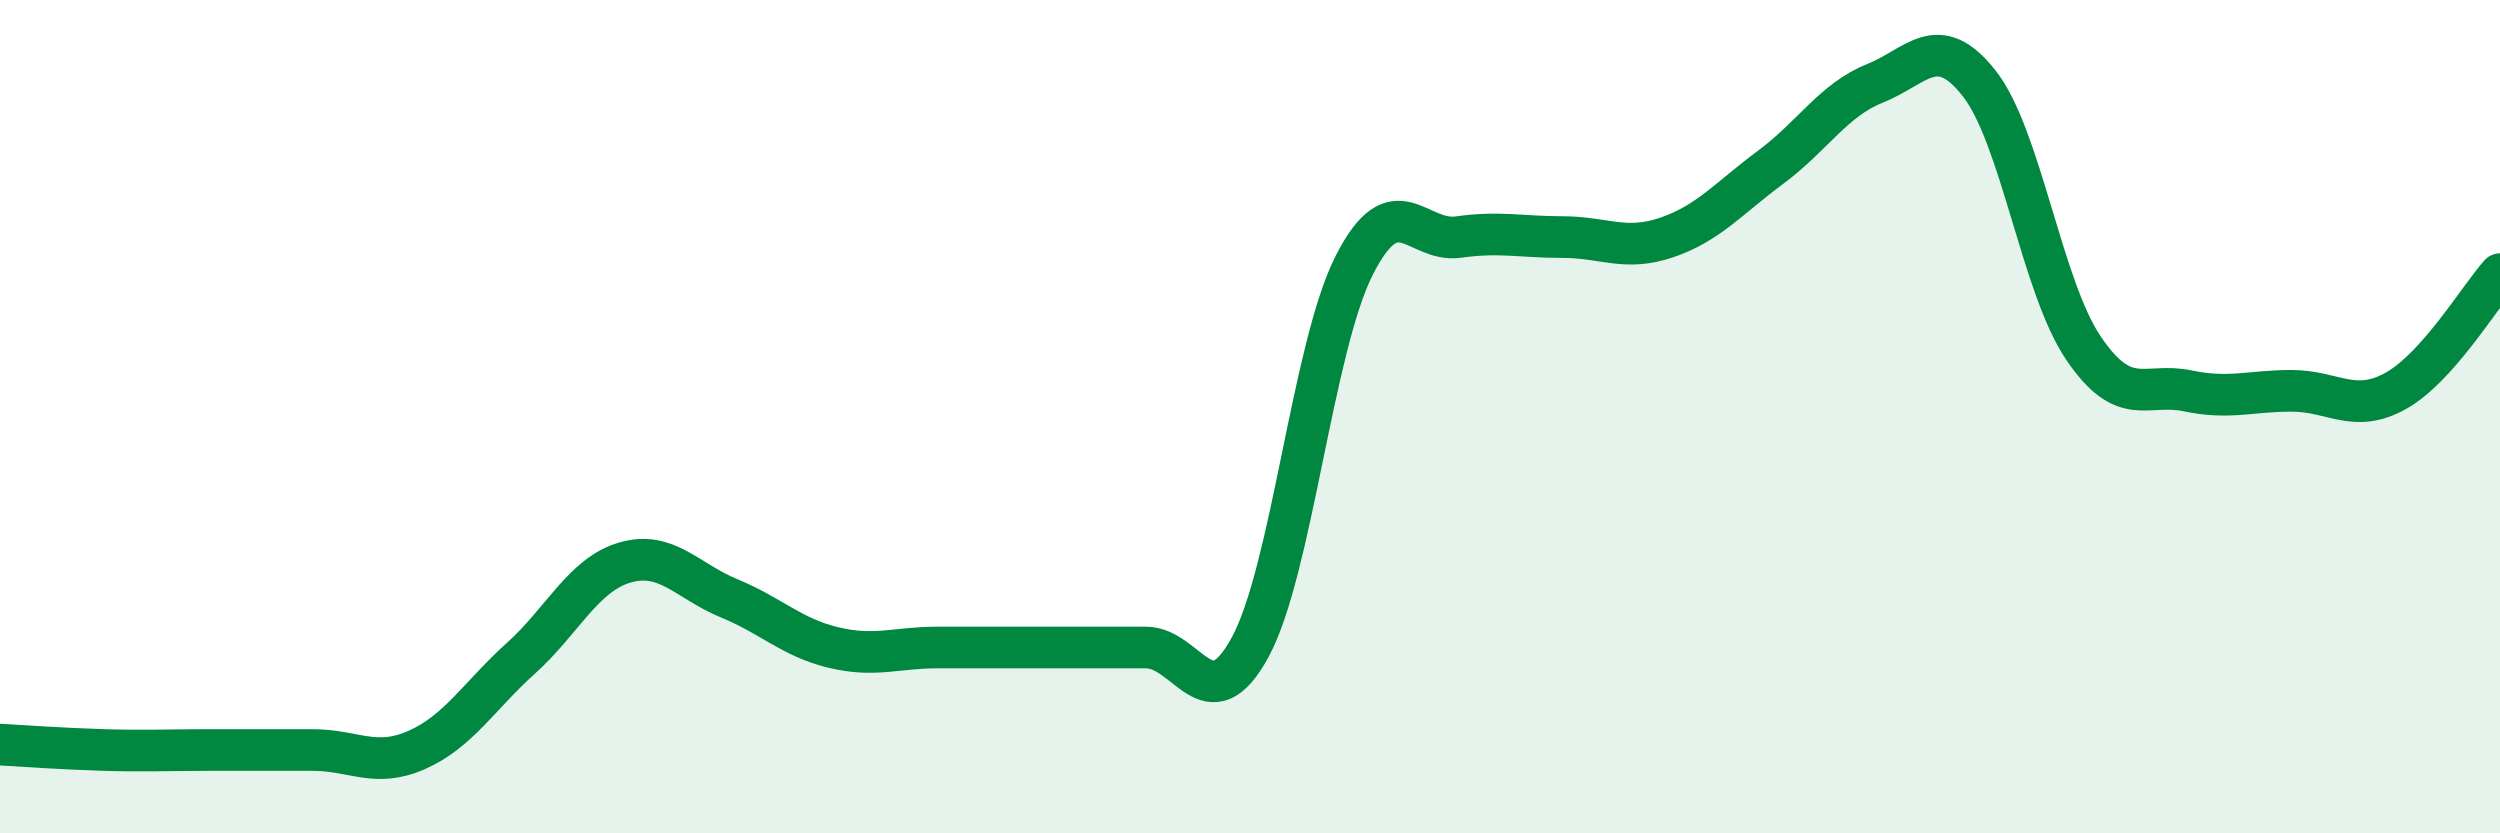
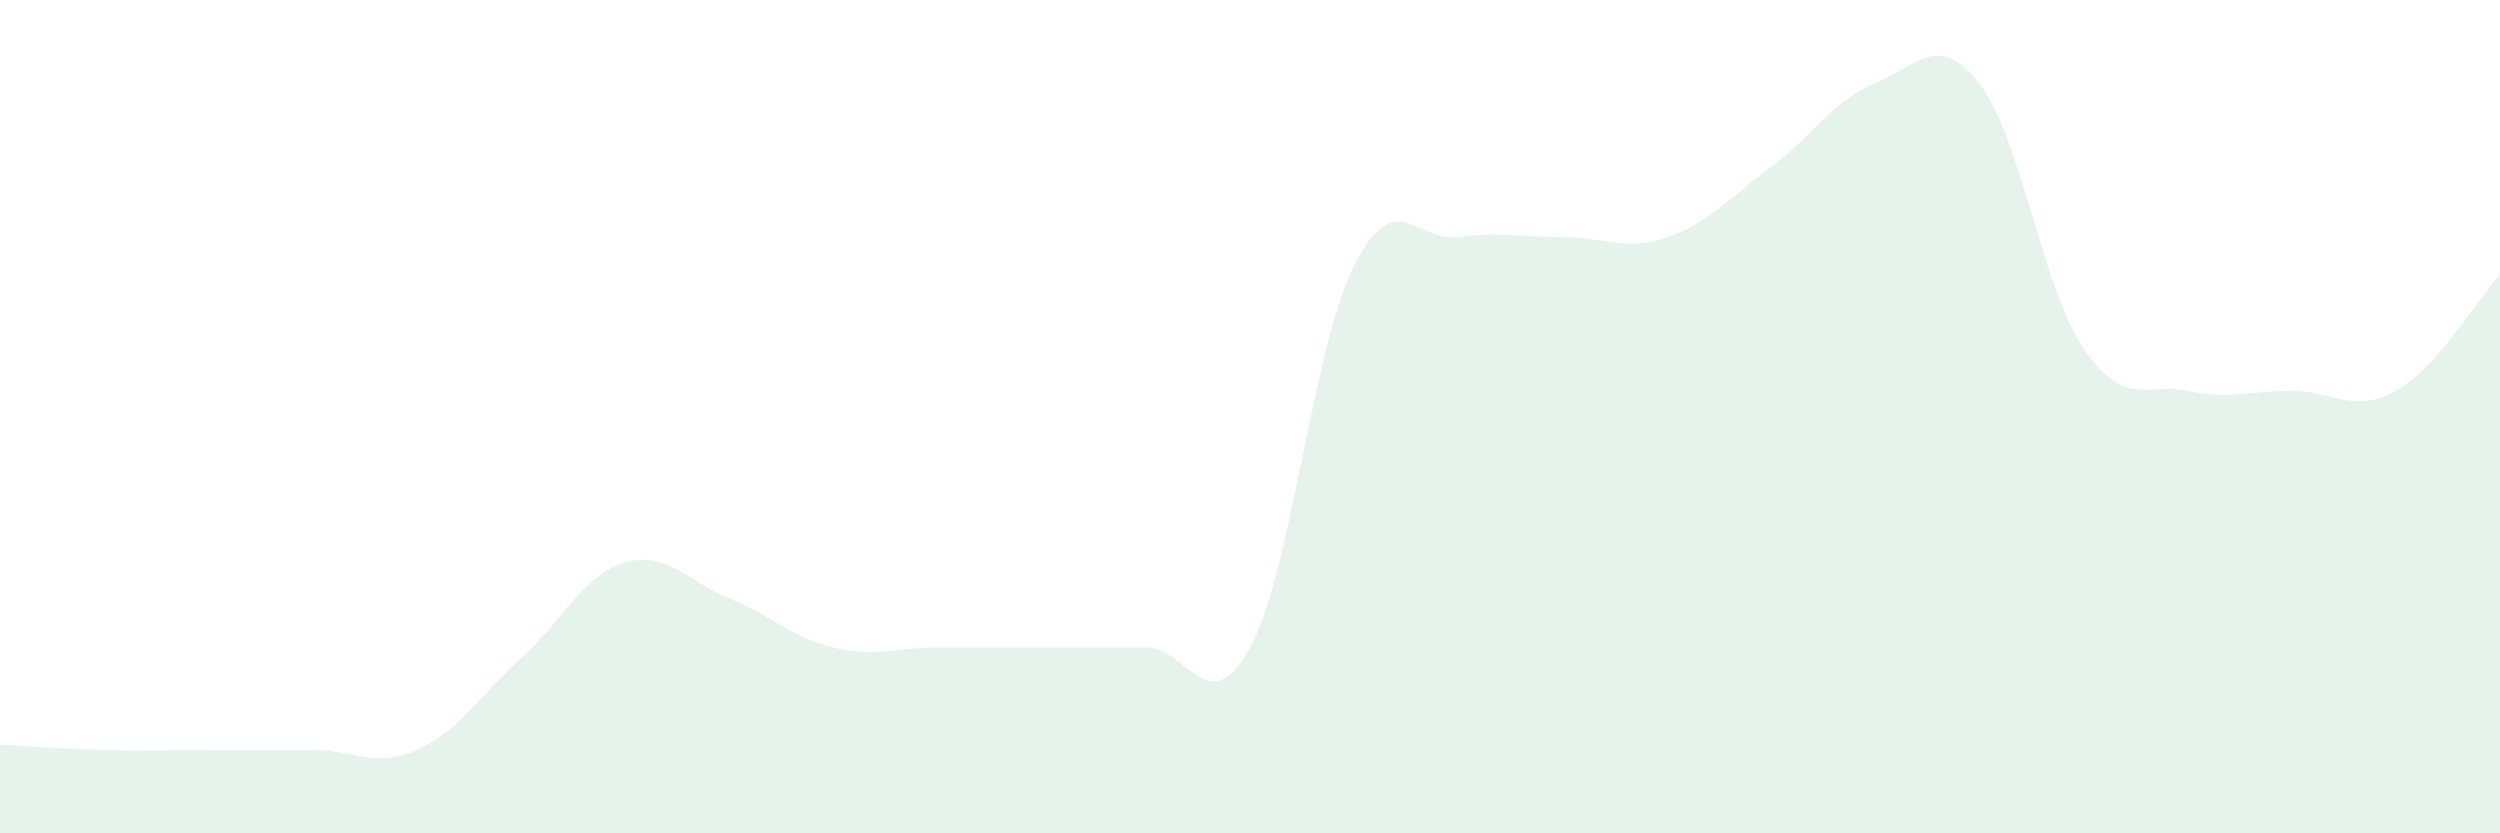
<svg xmlns="http://www.w3.org/2000/svg" width="60" height="20" viewBox="0 0 60 20">
  <path d="M 0,17.87 C 0.5,17.9 1.5,17.97 2.5,18 C 3.5,18.03 4,18 5,18 C 6,18 6.5,18 7.5,18 C 8.5,18 9,18.44 10,18 C 11,17.56 11.5,16.7 12.5,15.8 C 13.5,14.9 14,13.79 15,13.5 C 16,13.21 16.5,13.95 17.5,14.36 C 18.5,14.77 19,15.3 20,15.54 C 21,15.78 21.5,15.54 22.5,15.54 C 23.5,15.54 24,15.54 25,15.54 C 26,15.54 26.5,15.54 27.5,15.54 C 28.5,15.54 29,17.37 30,15.54 C 31,13.71 31.5,8.34 32.5,6.37 C 33.5,4.4 34,5.83 35,5.69 C 36,5.55 36.5,5.69 37.5,5.69 C 38.5,5.69 39,6.04 40,5.7 C 41,5.36 41.5,4.75 42.5,4.01 C 43.5,3.27 44,2.4 45,2 C 46,1.6 46.5,0.73 47.5,2 C 48.5,3.27 49,6.87 50,8.35 C 51,9.83 51.5,9.17 52.5,9.38 C 53.5,9.59 54,9.38 55,9.38 C 56,9.38 56.5,9.94 57.5,9.38 C 58.5,8.82 59.5,7.14 60,6.58L60 20L0 20Z" fill="#008740" opacity="0.1" stroke-linecap="round" stroke-linejoin="round" />
-   <path d="M 0,17.87 C 0.5,17.9 1.5,17.97 2.5,18 C 3.5,18.03 4,18 5,18 C 6,18 6.5,18 7.5,18 C 8.5,18 9,18.44 10,18 C 11,17.56 11.5,16.7 12.5,15.8 C 13.5,14.9 14,13.79 15,13.5 C 16,13.21 16.5,13.95 17.5,14.36 C 18.5,14.77 19,15.3 20,15.54 C 21,15.78 21.5,15.54 22.5,15.54 C 23.5,15.54 24,15.54 25,15.54 C 26,15.54 26.5,15.54 27.5,15.54 C 28.5,15.54 29,17.37 30,15.54 C 31,13.71 31.5,8.34 32.5,6.37 C 33.5,4.4 34,5.83 35,5.69 C 36,5.55 36.5,5.69 37.5,5.69 C 38.5,5.69 39,6.04 40,5.7 C 41,5.36 41.5,4.75 42.5,4.01 C 43.5,3.27 44,2.4 45,2 C 46,1.6 46.5,0.73 47.5,2 C 48.5,3.27 49,6.87 50,8.35 C 51,9.83 51.5,9.17 52.5,9.38 C 53.5,9.59 54,9.38 55,9.38 C 56,9.38 56.5,9.94 57.5,9.38 C 58.5,8.82 59.5,7.14 60,6.58" stroke="#008740" stroke-width="1" fill="none" stroke-linecap="round" stroke-linejoin="round" />
</svg>